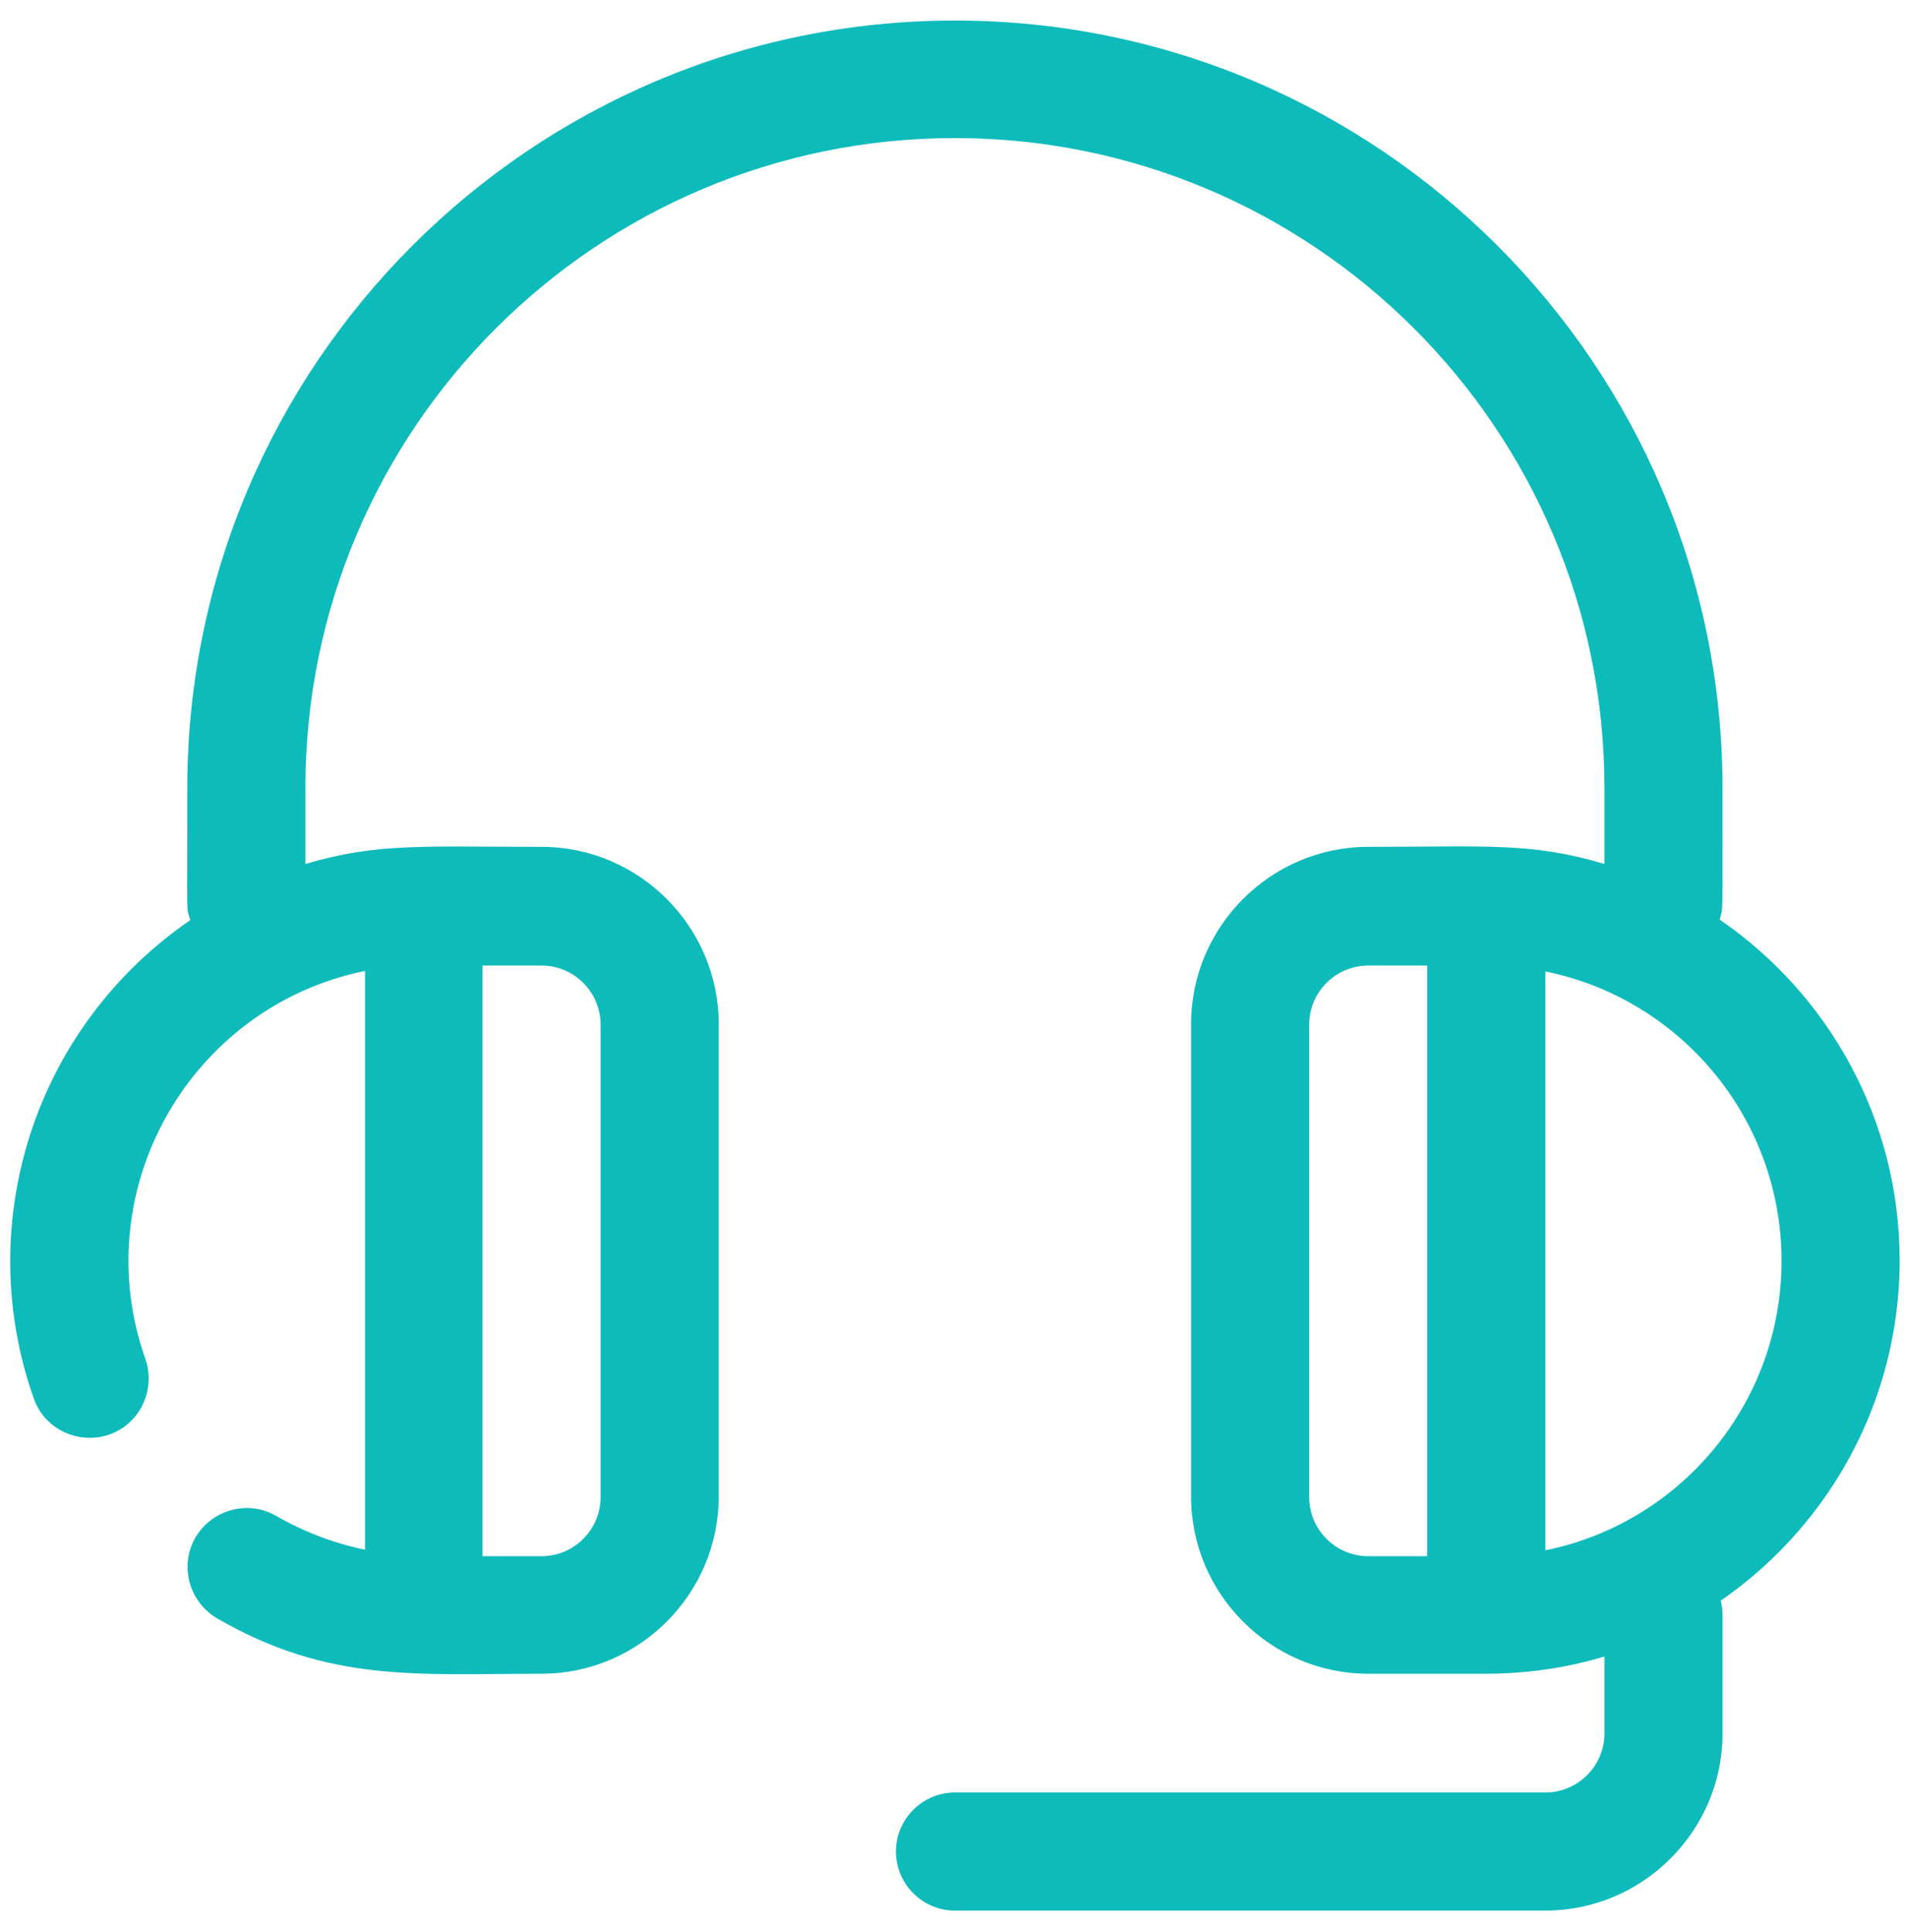
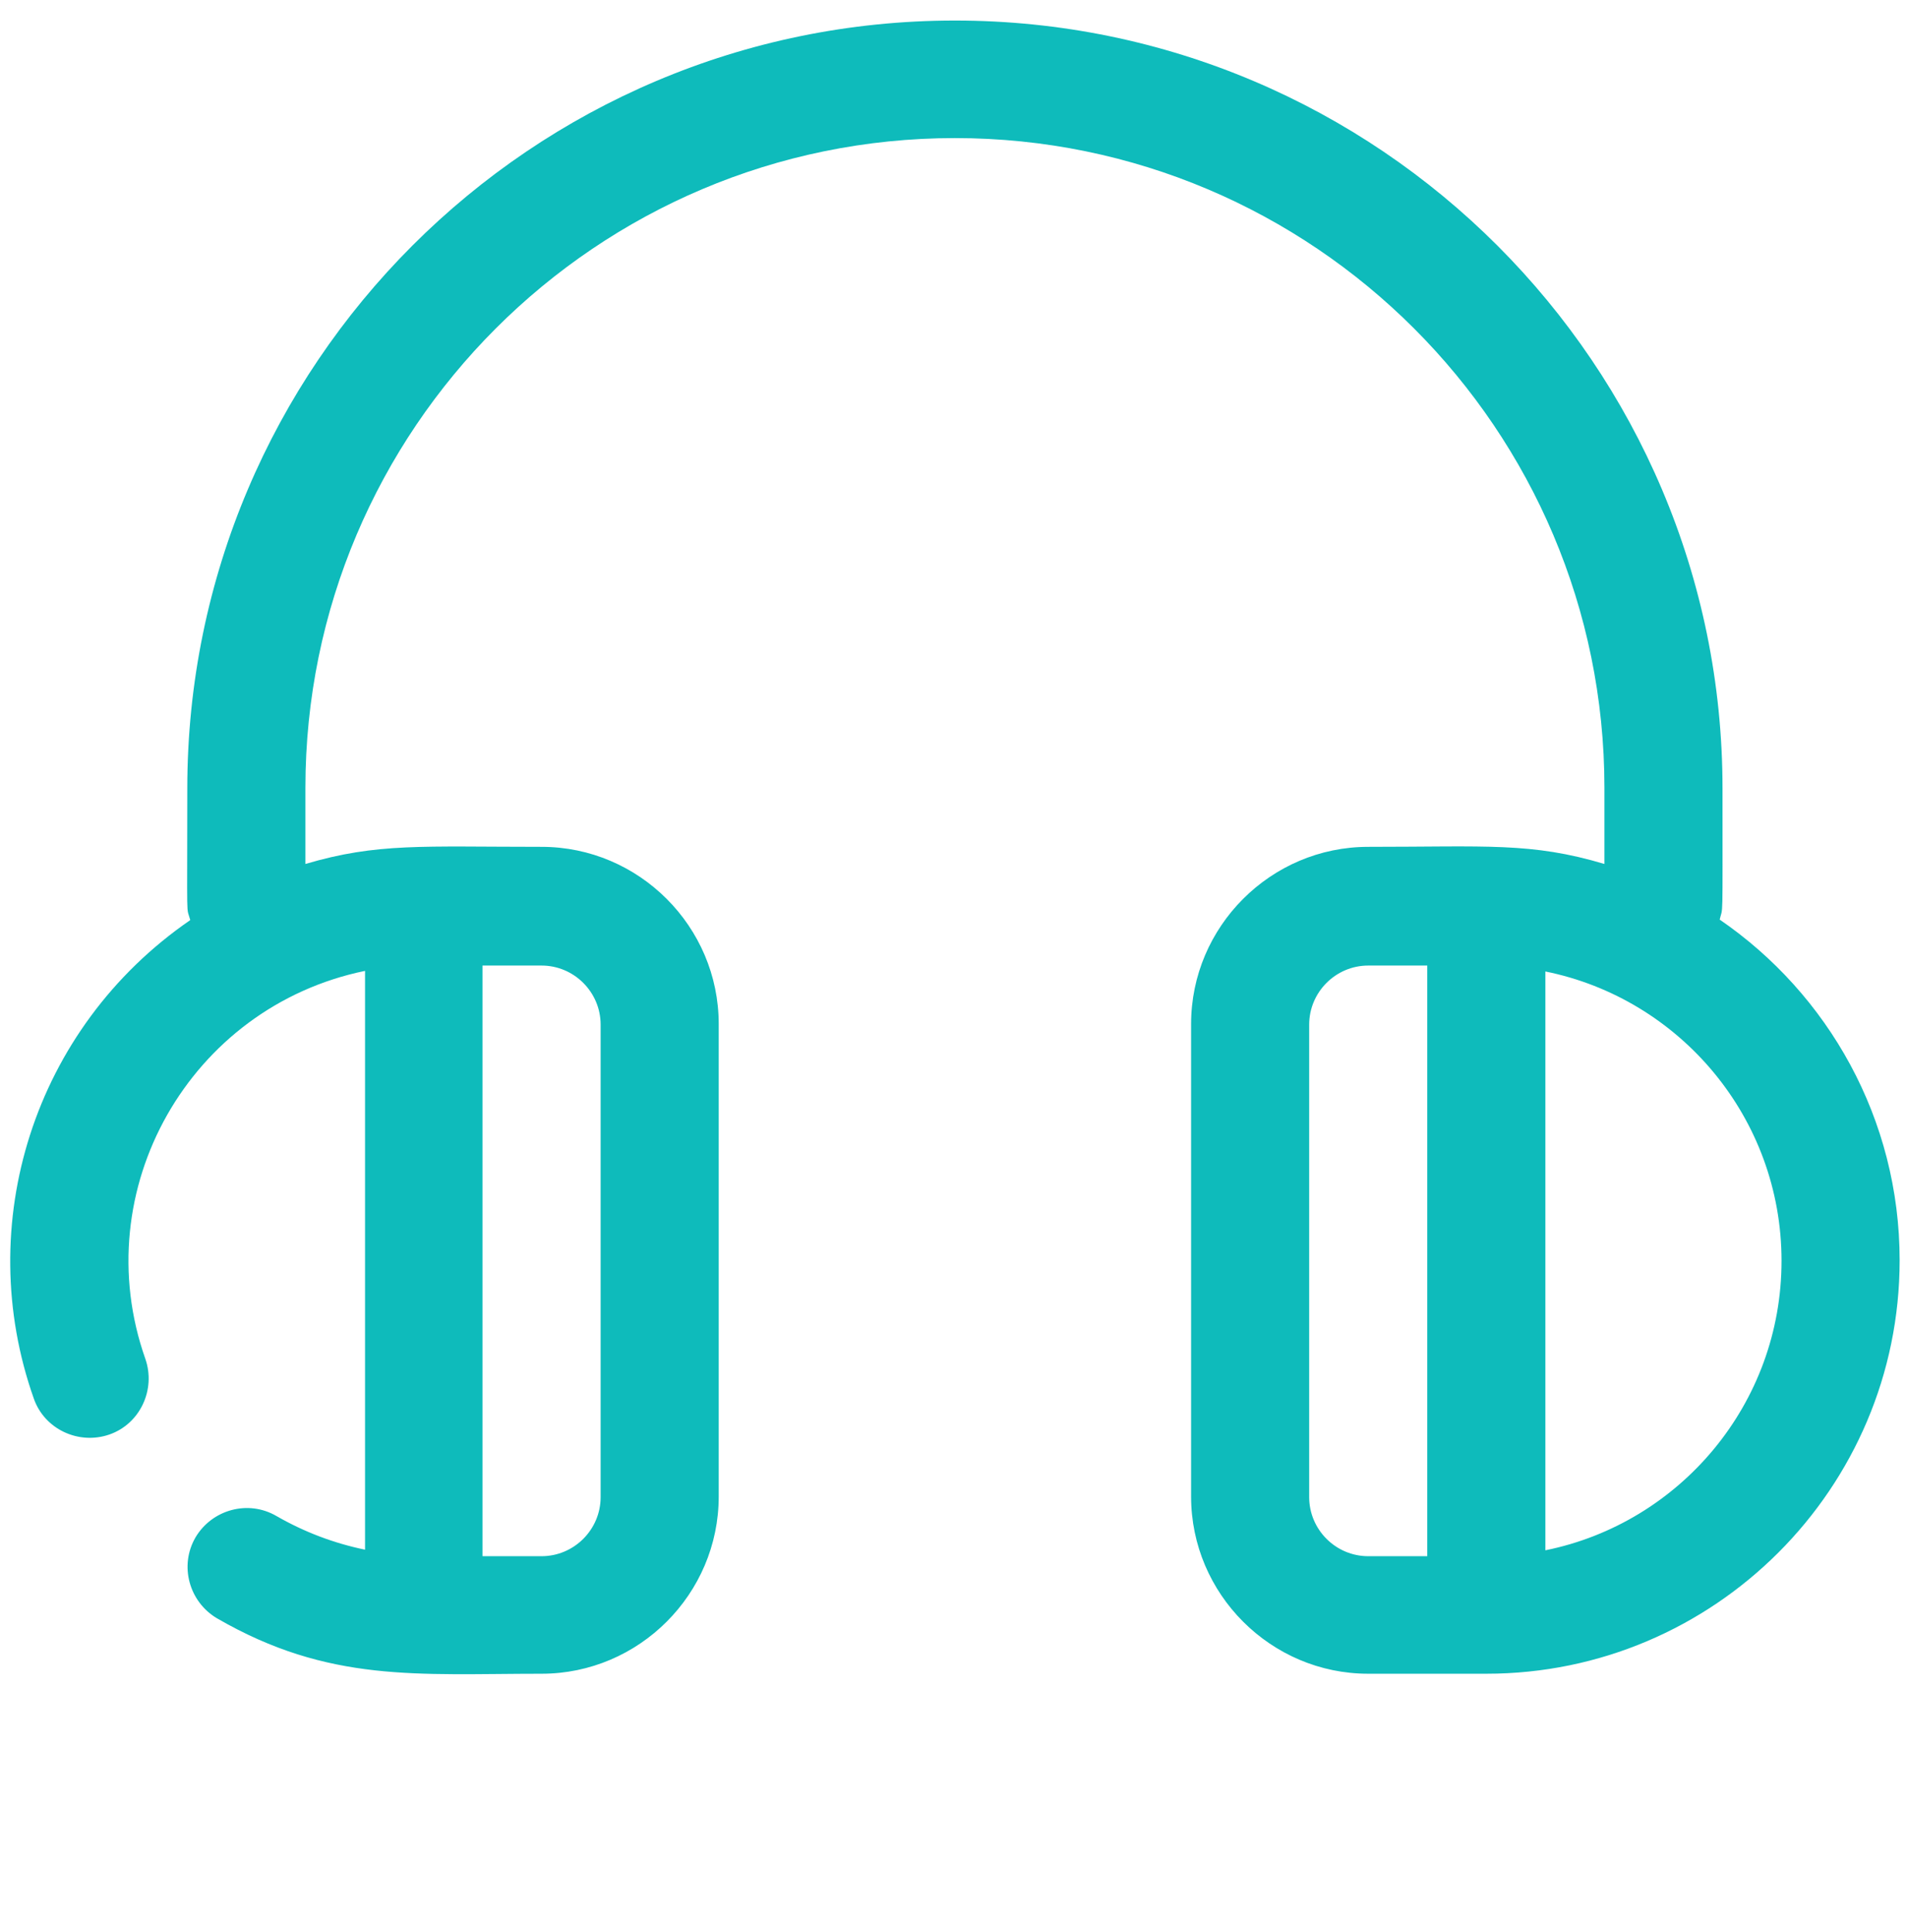
<svg xmlns="http://www.w3.org/2000/svg" width="78" height="79" viewBox="0 0 78 79" fill="none">
-   <path d="M63.211 78.123H39.06C37.731 78.123 36.645 77.037 36.645 75.708C36.645 74.38 37.731 73.293 39.06 73.293H63.211C64.539 73.293 65.626 72.206 65.626 70.878V66.048C65.626 64.72 66.712 63.633 68.041 63.633C69.369 63.633 70.456 64.72 70.456 66.048V70.878C70.456 74.863 67.195 78.123 63.211 78.123Z" fill="#0EBBBB" />
  <path d="M70.333 37.622C70.478 36.994 70.454 37.984 70.454 32.236C70.454 14.92 56.373 0.84 39.057 0.84C21.741 0.84 7.661 14.92 7.661 32.236C7.661 37.984 7.613 36.994 7.782 37.622C1.358 42.041 -1.13 50.084 1.382 57.184C1.817 58.44 3.217 59.092 4.473 58.657C5.729 58.222 6.381 56.821 5.946 55.566C3.507 48.658 7.758 41.172 14.931 39.699V63.366C13.651 63.101 12.443 62.642 11.308 61.99C10.149 61.314 8.675 61.724 7.999 62.859C7.323 64.019 7.734 65.492 8.869 66.168C13.457 68.825 17.08 68.438 22.152 68.438C26.137 68.438 29.397 65.178 29.397 61.193V41.872C29.397 37.887 26.137 34.627 22.152 34.627C17.274 34.627 15.438 34.458 12.492 35.327V32.212C12.492 17.552 24.398 5.646 39.058 5.646C53.718 5.646 65.624 17.552 65.624 32.212V35.327C62.629 34.434 60.818 34.627 55.963 34.627C51.978 34.627 48.718 37.887 48.718 41.872V61.193C48.718 65.178 51.978 68.438 55.963 68.438H60.794C70.115 68.438 77.699 60.855 77.699 51.532C77.699 45.76 74.777 40.64 70.333 37.598L70.333 37.622ZM24.567 41.896V61.217C24.567 62.545 23.48 63.632 22.151 63.632H19.736V39.481H22.151C23.48 39.481 24.567 40.568 24.567 41.896ZM53.548 61.217V41.896C53.548 40.568 54.634 39.481 55.963 39.481H58.378V63.632H55.963C54.634 63.632 53.548 62.545 53.548 61.217ZM63.208 63.391V39.723C68.715 40.834 72.868 45.712 72.868 51.556C72.868 57.401 68.715 62.28 63.208 63.391Z" fill="#0EBBBB" />
</svg>